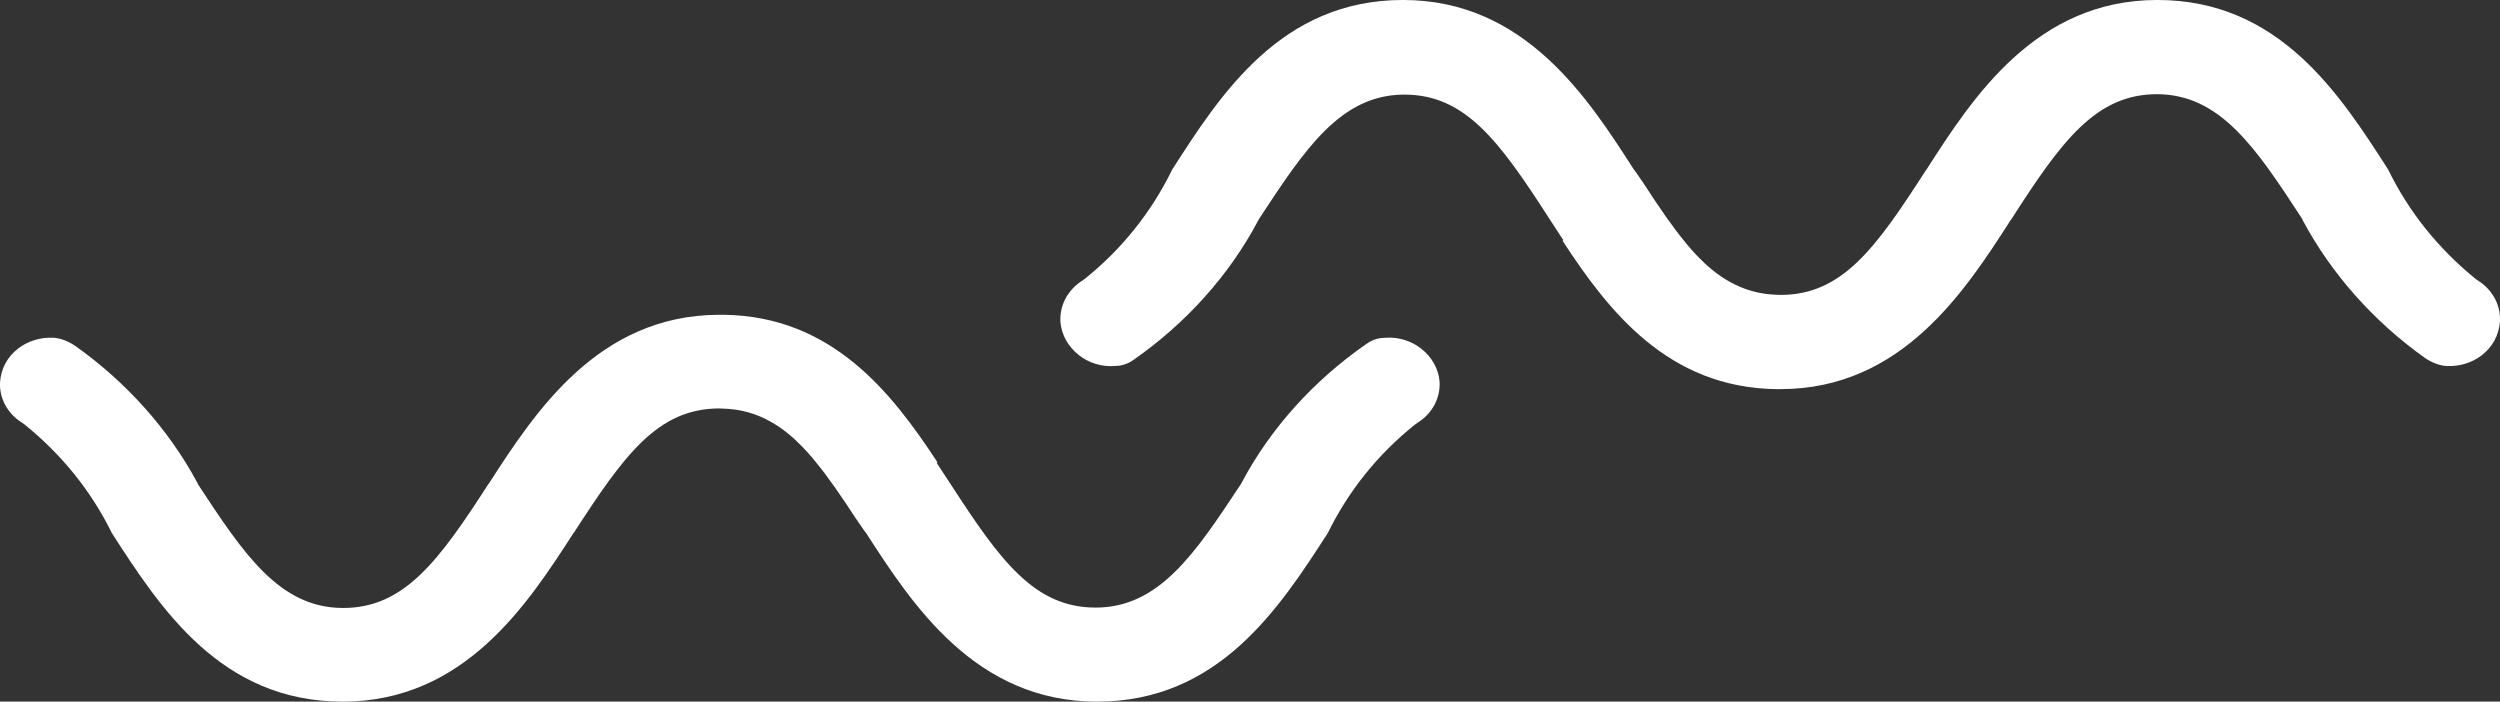
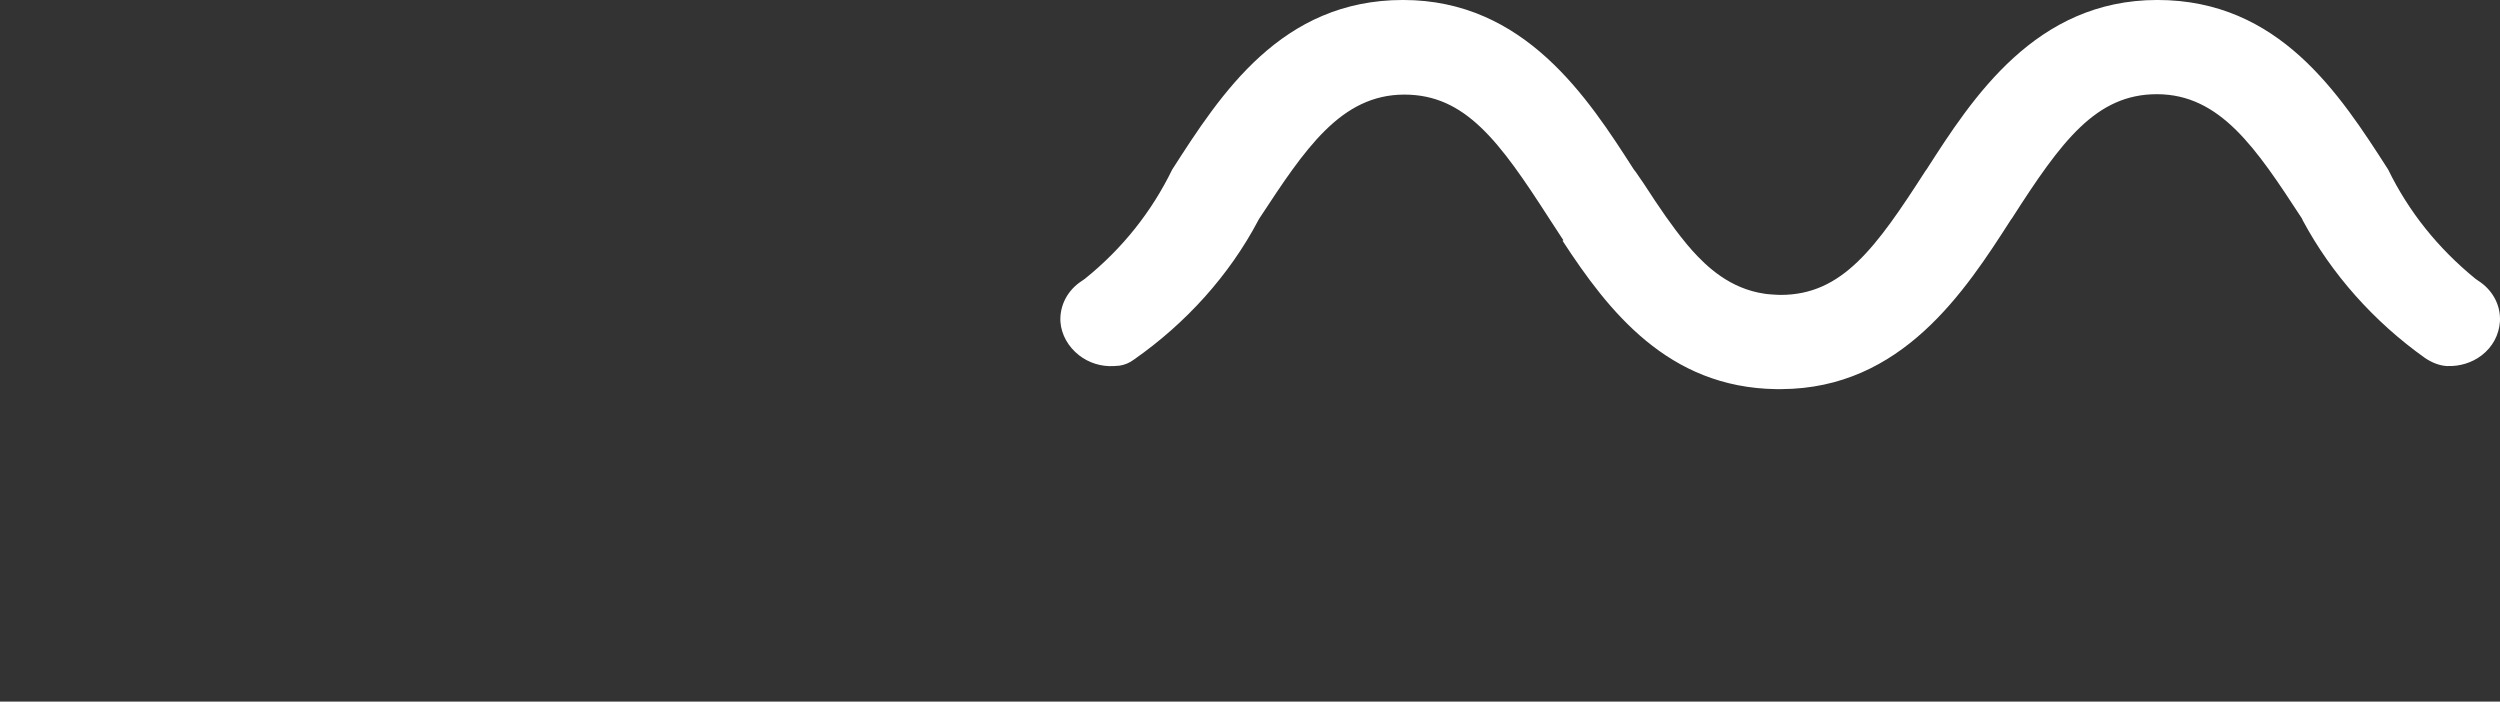
<svg xmlns="http://www.w3.org/2000/svg" id="Ebene_2" data-name="Ebene 2" viewBox="0 0 424 118.995">
  <rect x="0" y="0" width="424" height="118.995" fill="#333333" stroke="none" />
  <defs>
    <style>      .cls-1 {        fill: #fff;        stroke-width: 0px;      }    </style>
  </defs>
  <g id="Ebene_1-2" data-name="Ebene 1">
-     <path class="cls-1" d="M240.995,59.093c-1.695-1.297-3.776-1.945-5.934-1.815-.308,0-.617.065-.925.065-.848.13-1.695.454-2.466,1.037-8.863,6.159-16.184,14.262-21.039,23.403-.077.195-.231.389-.308.519-7.63,11.54-13.718,20.745-24.507,20.745-10.327,0-16.107-7.844-24.507-20.81l-2.466-3.76.154-.065c-7.784-11.864-17.879-24.765-36.221-25.024h-.848c-20.499.065-31.212,16.531-38.995,28.59l-.154.195c-8.4,13.031-14.257,20.94-24.584,20.94-10.789,0-16.877-9.206-24.507-20.81-.154-.195-.154-.324-.231-.454-4.855-9.011-12.022-17.05-20.731-23.209-1.156-.778-2.466-1.297-3.699-1.361h-.154c-2.004-.065-4.085.519-5.78,1.815-1.85,1.426-2.929,3.436-3.083,5.705-.154,2.723,1.233,5.316,3.699,6.872l.462.324c6.396,5.186,11.329,11.345,14.797,18.411,8.246,12.771,18.496,28.59,39.149,28.59s31.366-16.531,39.149-28.59l.154-.195c8.4-12.966,14.103-20.94,24.584-20.94.694,0,2.389.13,2.697.195,5.934.843,9.864,4.603,12.331,7.326l.385.454c.231.259.539.584.771.908,2.158,2.593,4.393,5.835,7.013,9.854l1.387,2.01.308.389c7.784,12.058,18.496,28.59,39.149,28.59s30.903-15.818,39.149-28.59c3.468-7.066,8.4-13.29,14.797-18.411l.462-.324c2.466-1.556,3.853-4.149,3.699-6.937-.154-2.139-1.31-4.214-3.16-5.64h0Z" />
    <path class="cls-1" d="M183.005,60.257c1.695,1.304,3.776,1.956,5.934,1.826.308,0,.617-.065.925-.065.848-.13,1.695-.457,2.466-1.043,8.863-6.195,16.184-14.347,21.039-23.542.077-.196.231-.391.308-.522,7.63-11.608,13.718-20.868,24.507-20.868,10.327,0,16.107,7.891,24.507,20.933l2.466,3.782-.154.065c7.784,11.934,17.879,24.911,36.221,25.172h.848c20.499-.065,31.212-16.629,38.995-28.759l.154-.196c8.4-13.108,14.257-21.064,24.584-21.064,10.789,0,16.877,9.26,24.507,20.933.154.196.154.326.231.457,4.855,9.065,12.022,17.151,20.731,23.346,1.156.783,2.466,1.304,3.699,1.369h.154c2.004.065,4.085-.522,5.78-1.826,1.85-1.435,2.929-3.456,3.083-5.739.154-2.739-1.233-5.348-3.699-6.913l-.462-.326c-6.396-5.217-11.329-11.412-14.797-18.52-8.246-12.847-18.496-28.759-39.149-28.759s-31.366,16.629-39.149,28.759l-.154.196c-8.4,13.043-14.103,21.064-24.584,21.064-.694,0-2.389-.13-2.697-.196-5.934-.848-9.864-4.63-12.331-7.369l-.385-.457c-.231-.261-.539-.587-.771-.913-2.158-2.608-4.393-5.869-7.013-9.912l-1.387-2.022-.308-.391c-7.784-12.13-18.496-28.759-39.149-28.759s-30.903,15.912-39.149,28.759c-3.468,7.108-8.4,13.369-14.797,18.52l-.462.326c-2.466,1.565-3.853,4.174-3.699,6.978.154,2.152,1.31,4.239,3.16,5.673h0Z" />
  </g>
</svg>